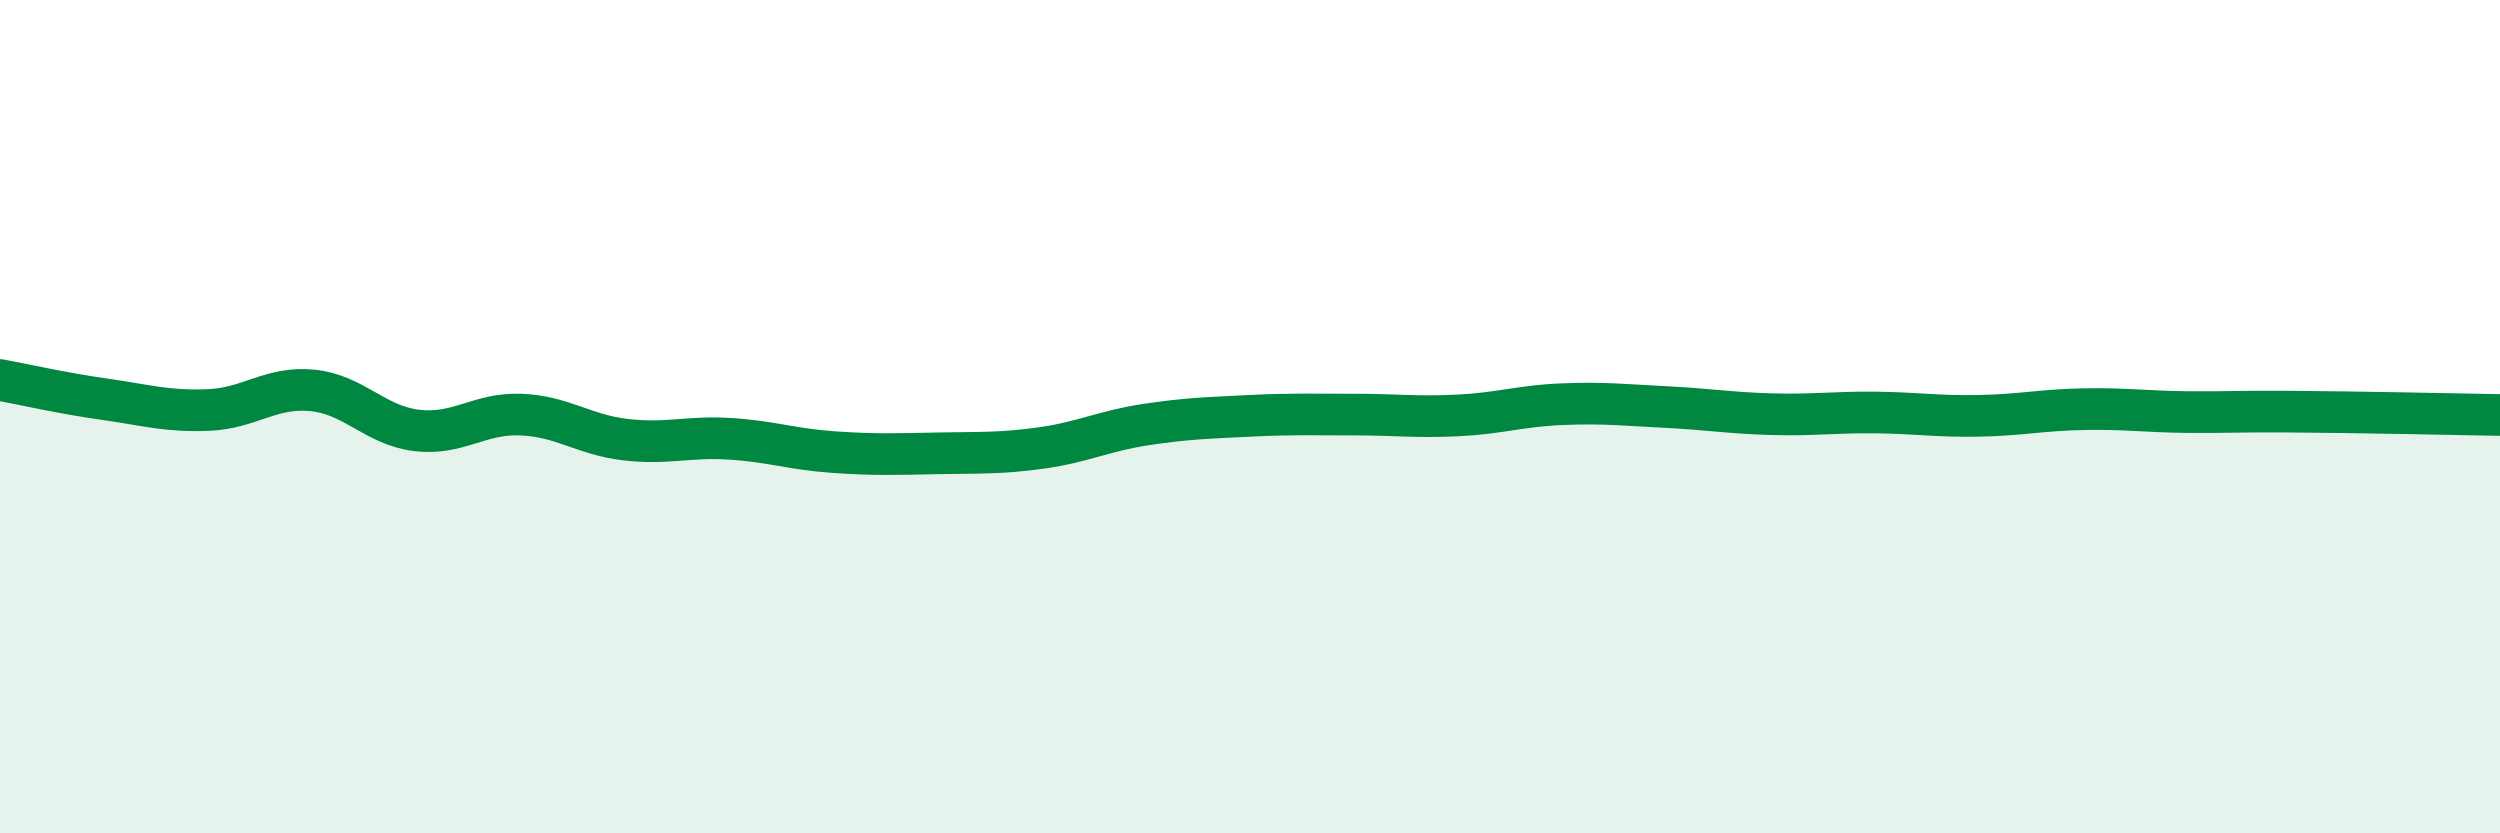
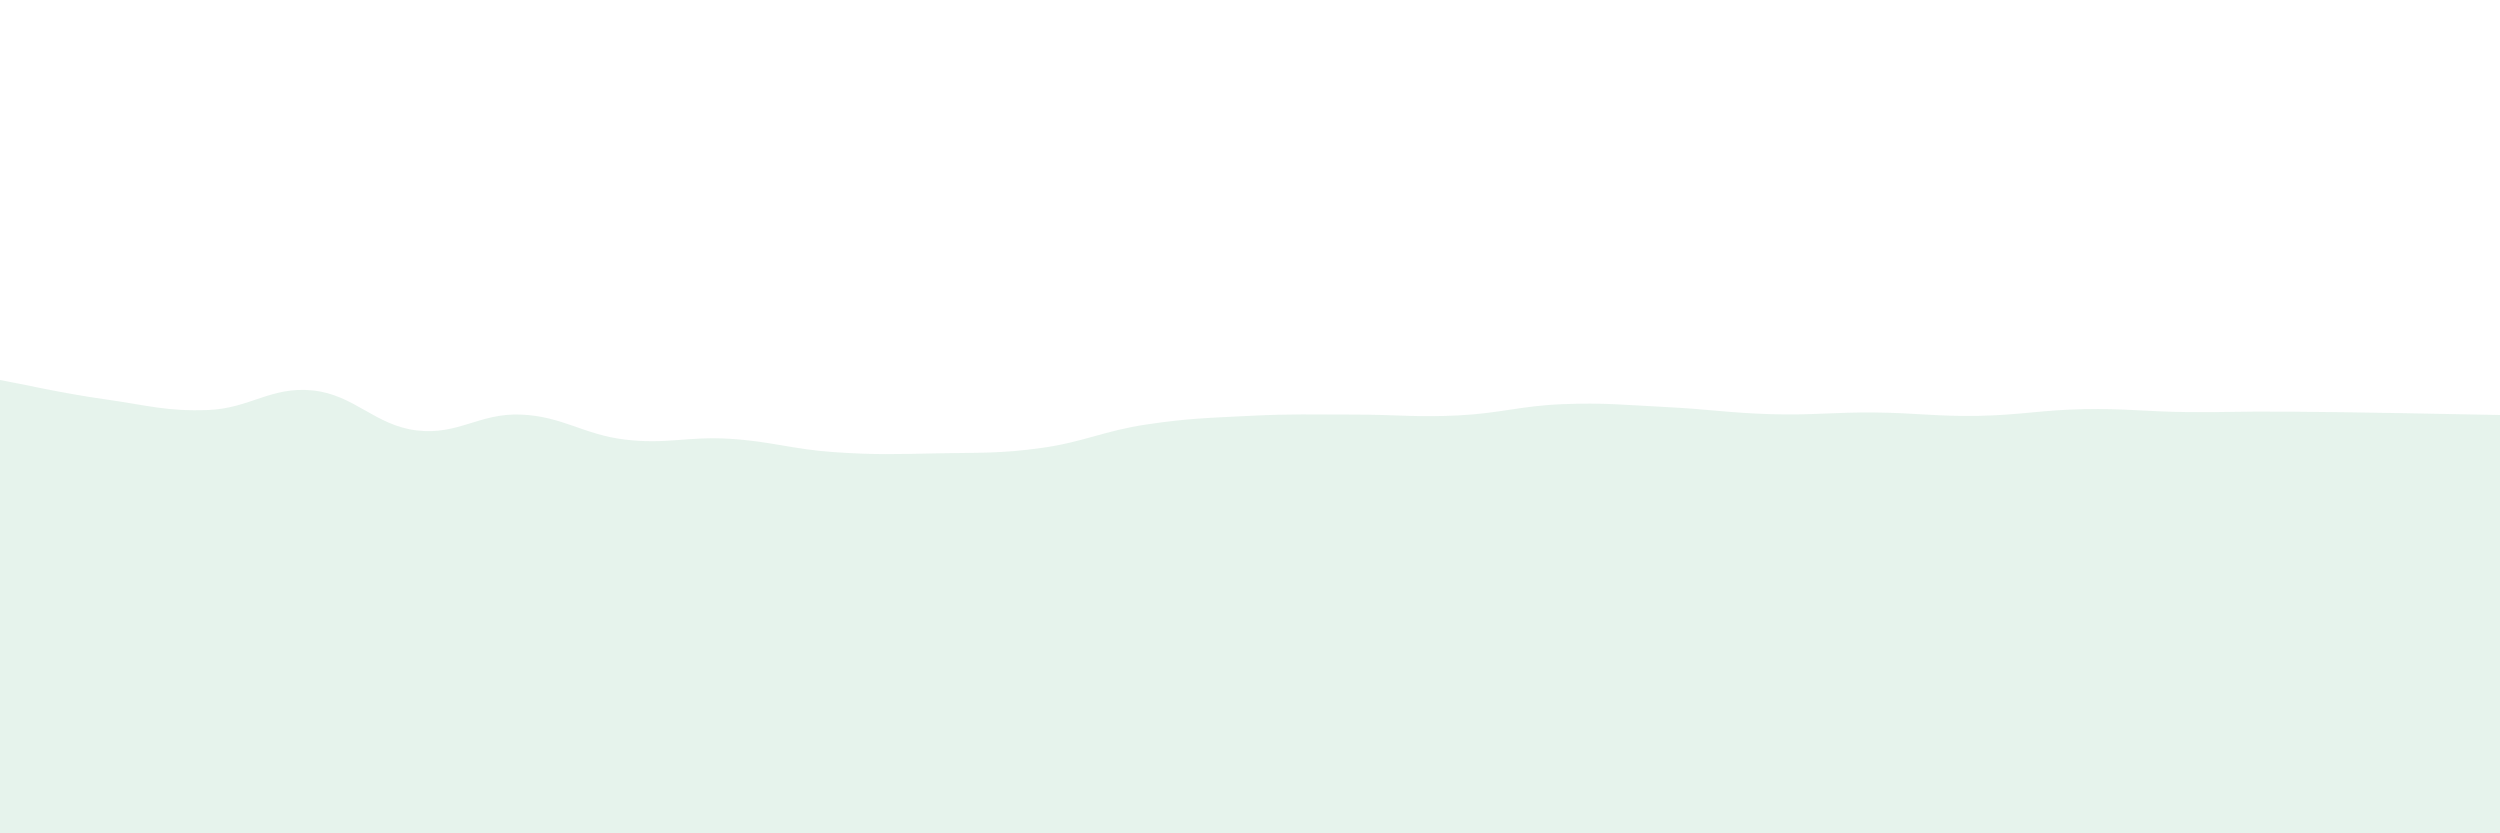
<svg xmlns="http://www.w3.org/2000/svg" width="60" height="20" viewBox="0 0 60 20">
  <path d="M 0,9.12 C 0.5,9.21 1.5,9.44 2.5,9.58 C 3.5,9.72 4,9.88 5,9.84 C 6,9.8 6.5,9.27 7.5,9.37 C 8.5,9.47 9,10.21 10,10.33 C 11,10.45 11.5,9.91 12.5,9.95 C 13.5,9.99 14,10.43 15,10.55 C 16,10.67 16.5,10.47 17.5,10.53 C 18.5,10.59 19,10.78 20,10.85 C 21,10.92 21.5,10.9 22.5,10.88 C 23.5,10.86 24,10.89 25,10.75 C 26,10.61 26.5,10.34 27.5,10.19 C 28.5,10.04 29,10.03 30,9.98 C 31,9.93 31.5,9.95 32.5,9.95 C 33.5,9.95 34,10.02 35,9.97 C 36,9.92 36.5,9.74 37.5,9.7 C 38.5,9.66 39,9.72 40,9.77 C 41,9.82 41.5,9.91 42.5,9.94 C 43.5,9.97 44,9.89 45,9.9 C 46,9.91 46.5,10 47.5,9.98 C 48.5,9.96 49,9.84 50,9.82 C 51,9.8 51.5,9.88 52.5,9.89 C 53.5,9.9 53.5,9.87 55,9.88 C 56.5,9.89 59,9.94 60,9.96L60 20L0 20Z" fill="#008740" opacity="0.1" stroke-linecap="round" stroke-linejoin="round" />
-   <path d="M 0,9.12 C 0.5,9.21 1.5,9.44 2.5,9.58 C 3.5,9.72 4,9.88 5,9.84 C 6,9.8 6.5,9.27 7.5,9.37 C 8.5,9.47 9,10.21 10,10.33 C 11,10.45 11.5,9.91 12.5,9.95 C 13.5,9.99 14,10.43 15,10.55 C 16,10.67 16.5,10.47 17.5,10.53 C 18.5,10.59 19,10.78 20,10.85 C 21,10.92 21.5,10.9 22.5,10.88 C 23.5,10.86 24,10.89 25,10.75 C 26,10.61 26.5,10.34 27.5,10.19 C 28.5,10.04 29,10.03 30,9.98 C 31,9.93 31.5,9.95 32.5,9.95 C 33.5,9.95 34,10.02 35,9.97 C 36,9.92 36.5,9.74 37.5,9.7 C 38.5,9.66 39,9.72 40,9.77 C 41,9.82 41.5,9.91 42.5,9.94 C 43.5,9.97 44,9.89 45,9.9 C 46,9.91 46.5,10 47.5,9.98 C 48.5,9.96 49,9.84 50,9.82 C 51,9.8 51.5,9.88 52.5,9.89 C 53.5,9.9 53.5,9.87 55,9.88 C 56.5,9.89 59,9.94 60,9.96" stroke="#008740" stroke-width="1" fill="none" stroke-linecap="round" stroke-linejoin="round" />
</svg>